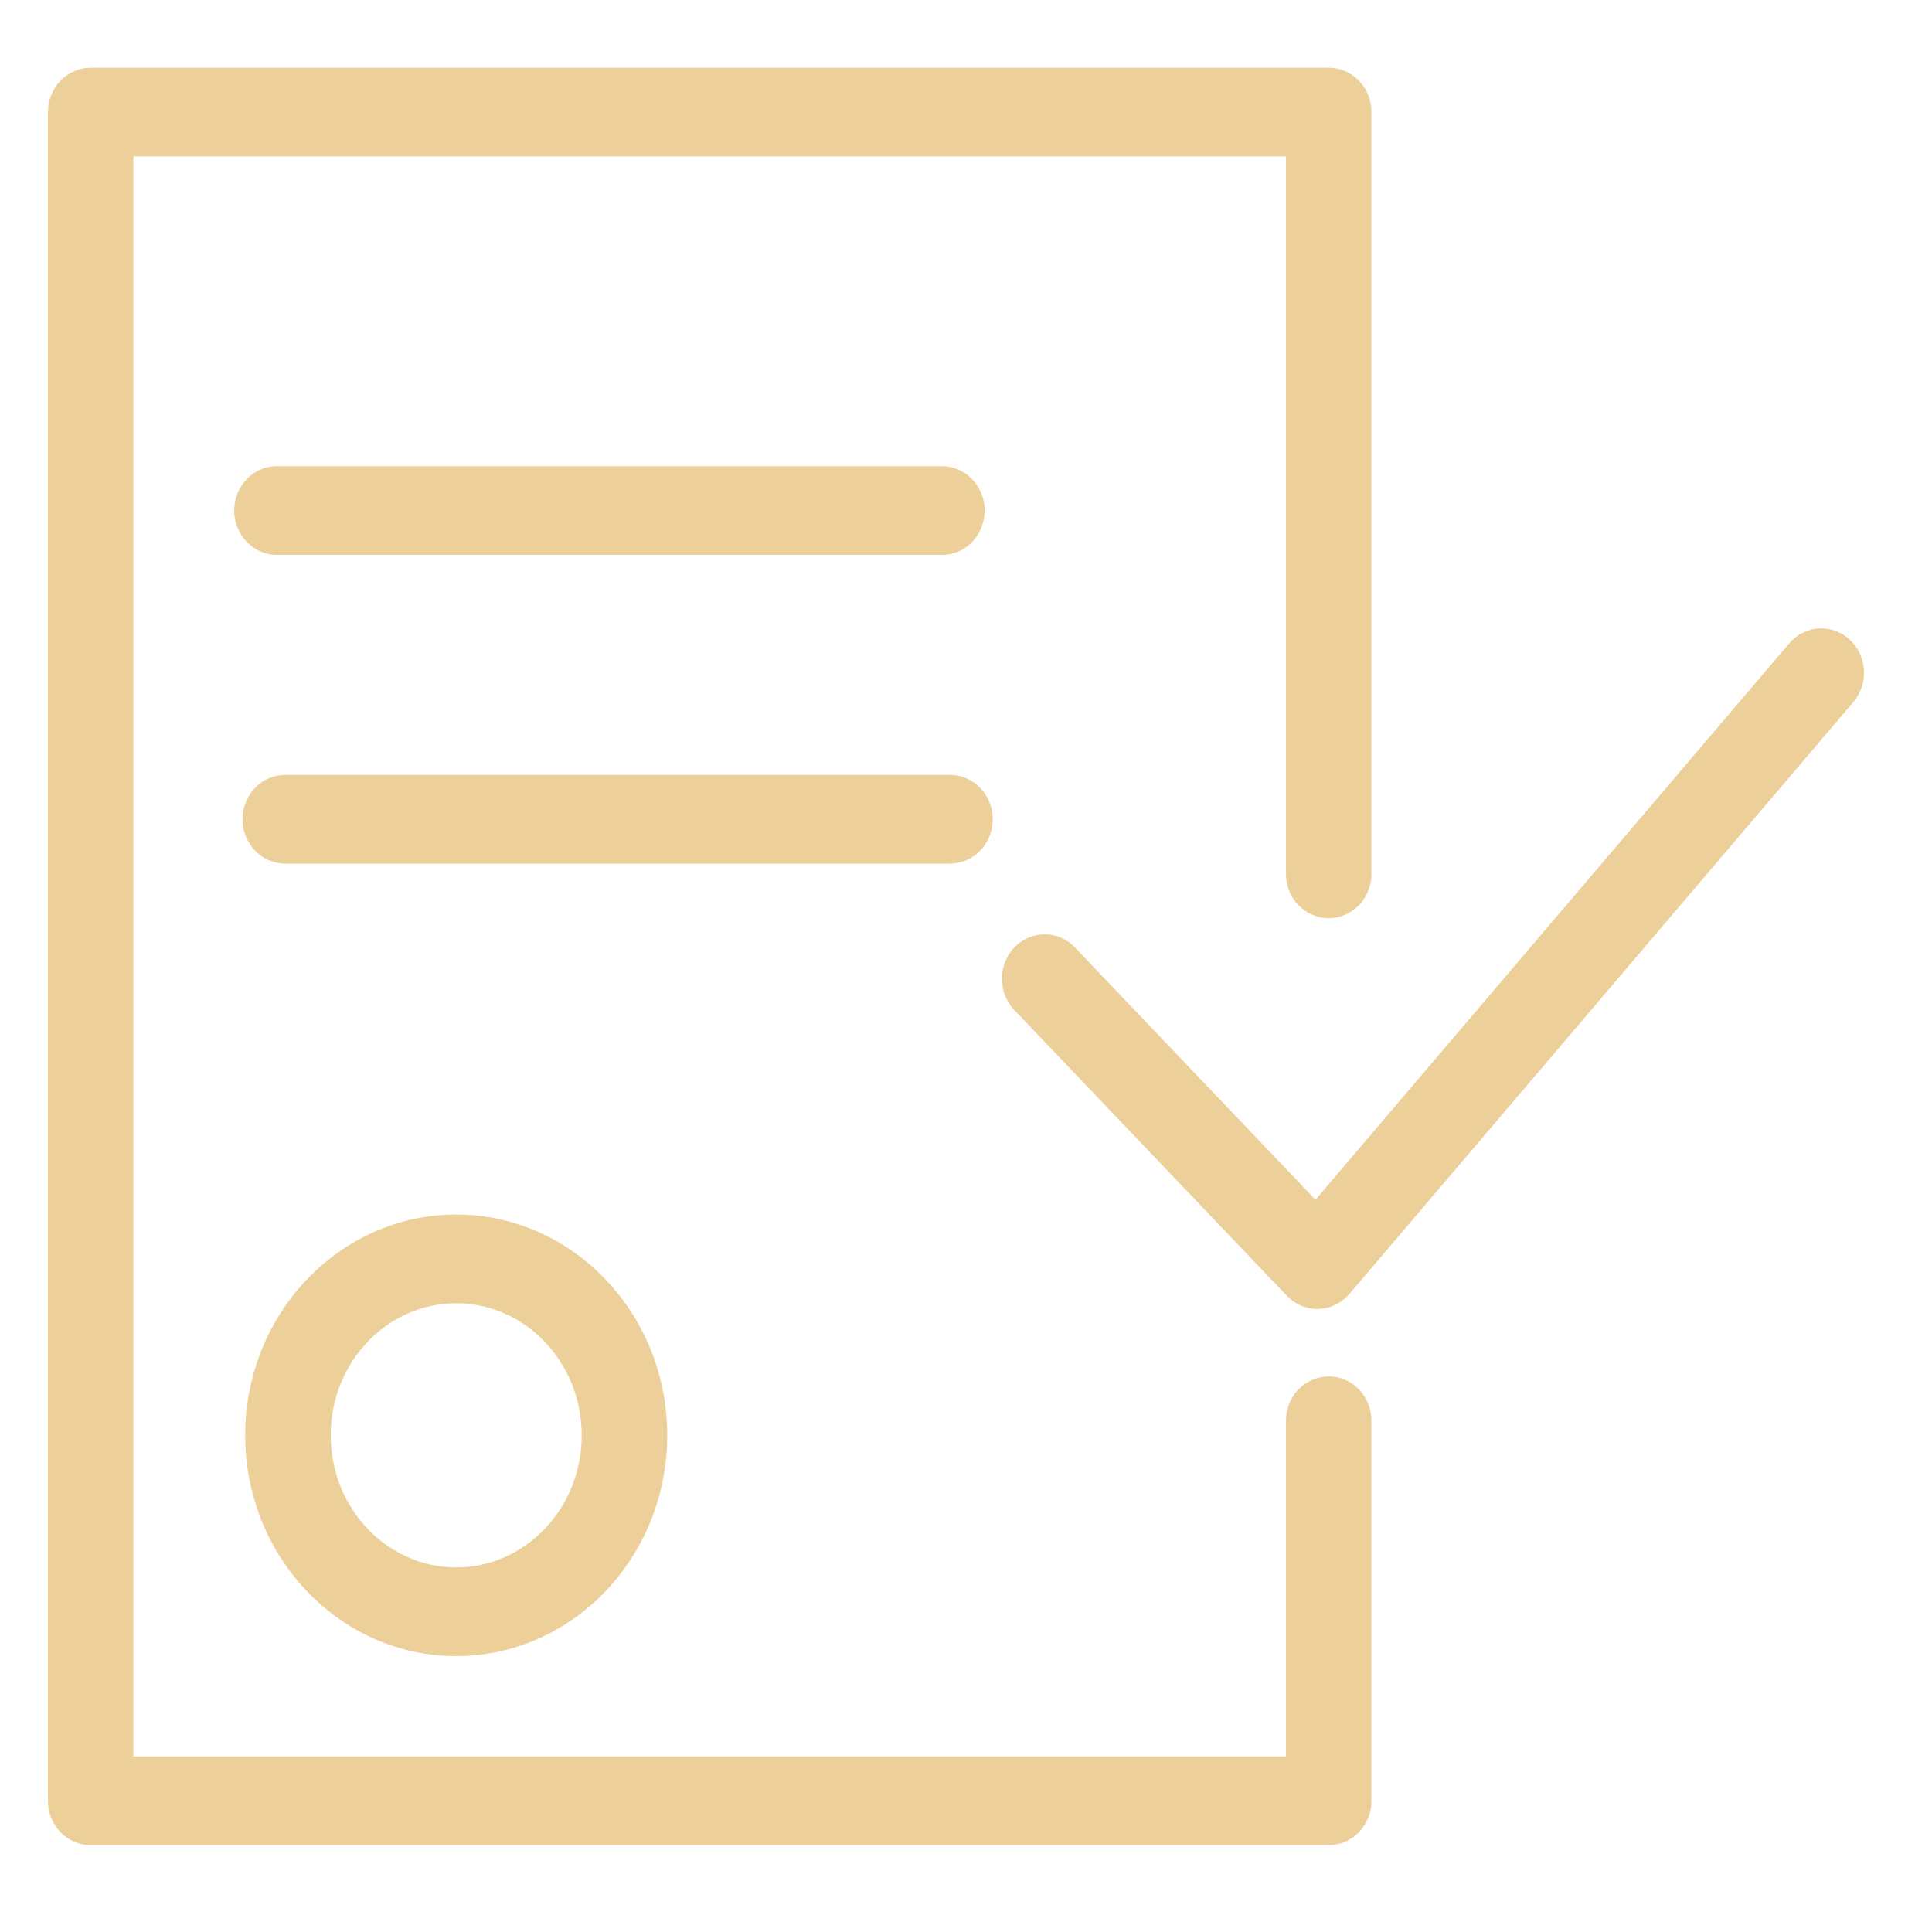
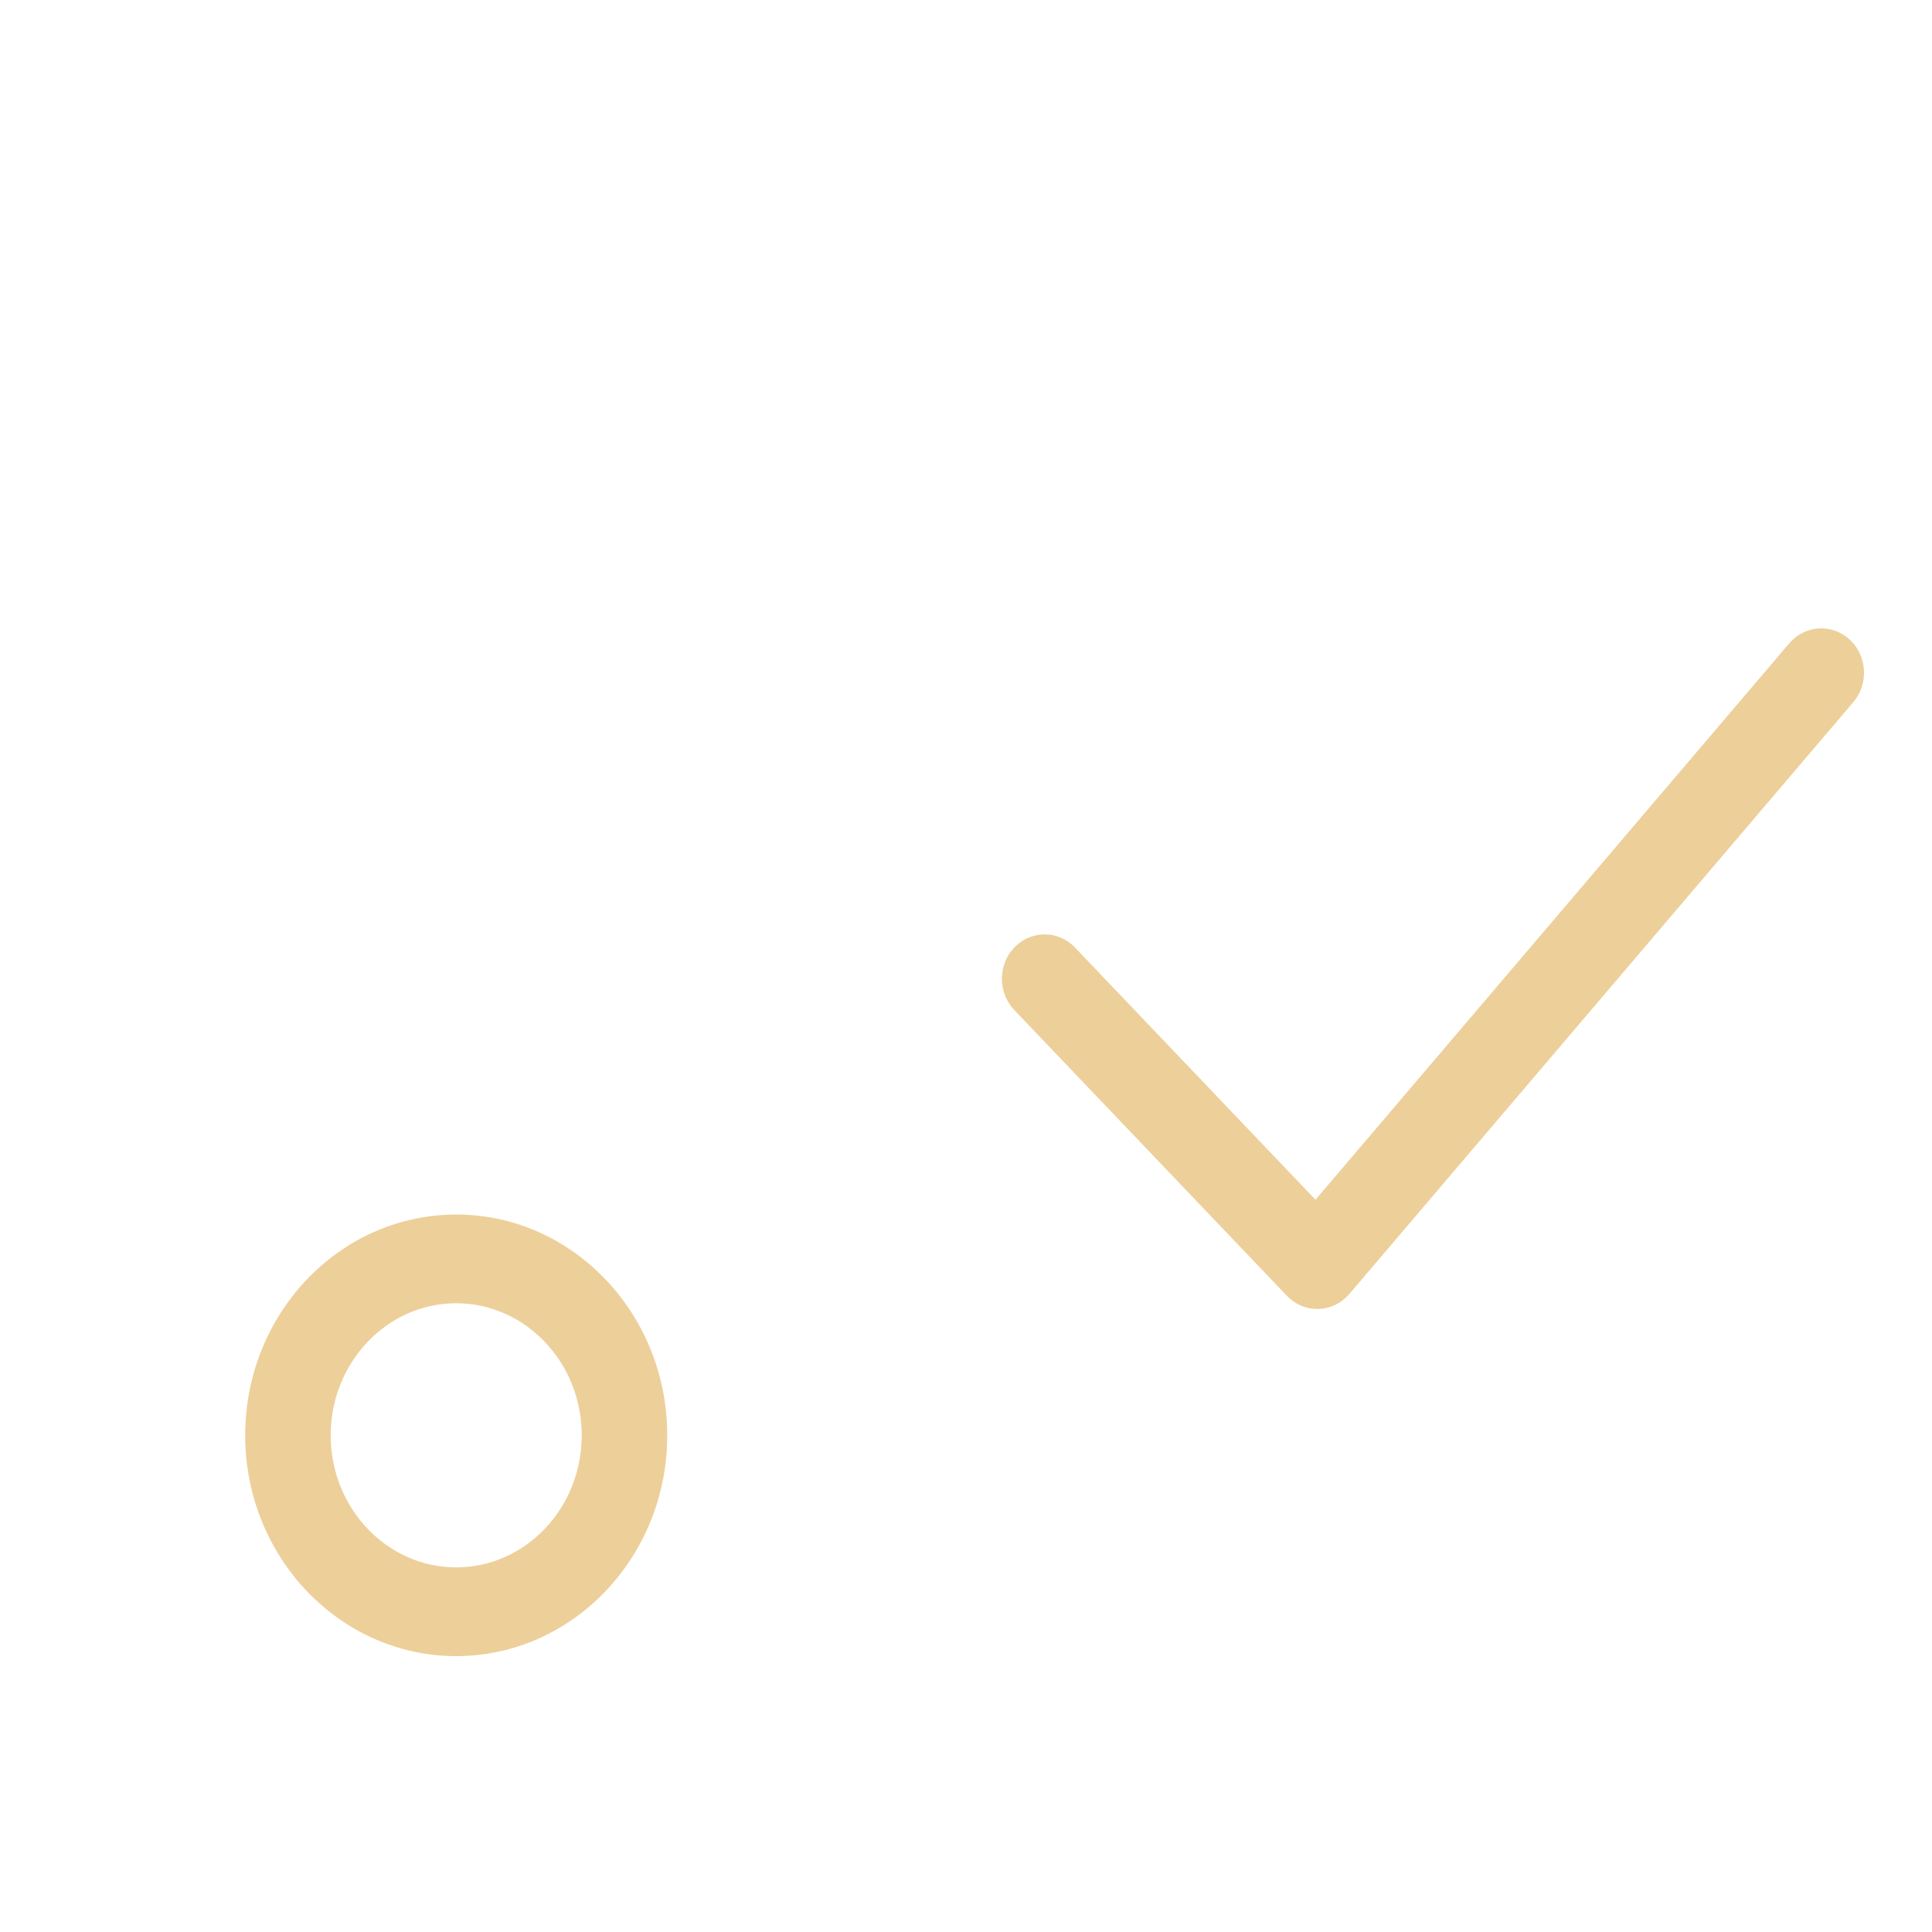
<svg xmlns="http://www.w3.org/2000/svg" viewBox="0 0 100.00 100.00" data-guides="{&quot;vertical&quot;:[],&quot;horizontal&quot;:[]}">
  <defs />
  <path fill="#edcf9a" stroke="#edcf9a" fill-opacity="1" stroke-width="1" stroke-opacity="1" color="rgb(51, 51, 51)" fill-rule="evenodd" id="tSvgc7c4437c0e" title="Path 4" d="M13.191 74.292C13.191 80.317 17.866 85.22 23.613 85.22C29.361 85.22 34.036 80.317 34.036 74.292C34.036 68.267 29.361 63.364 23.613 63.364C17.866 63.364 13.191 68.266 13.191 74.292ZM30.61 74.292C30.61 78.337 27.471 81.628 23.613 81.628C19.756 81.628 16.616 78.337 16.616 74.292C16.616 70.247 19.756 66.956 23.613 66.956C27.471 66.956 30.61 70.247 30.61 74.292ZM95.409 33.481C94.704 32.82 93.621 32.885 92.991 33.624C84.698 43.364 76.404 53.104 68.111 62.844C63.842 58.367 59.573 53.891 55.303 49.414C54.387 48.42 52.788 48.838 52.425 50.167C52.25 50.805 52.426 51.492 52.881 51.954C57.578 56.878 62.275 61.803 66.972 66.727C67.294 67.065 67.729 67.253 68.183 67.253C68.199 67.252 68.215 67.252 68.231 67.251C68.702 67.237 69.147 67.021 69.461 66.653C78.157 56.44 86.852 46.228 95.548 36.016C96.177 35.276 96.115 34.141 95.409 33.481Z" style="" />
-   <path fill="#edcf9a" stroke="#edcf9a" fill-opacity="1" stroke-width="1" stroke-opacity="1" color="rgb(51, 51, 51)" fill-rule="evenodd" id="tSvg16336399c42" title="Path 5" d="M68.774 71.744C67.828 71.744 67.061 72.548 67.061 73.54C67.061 79.498 67.061 85.455 67.061 91.413C46.843 91.413 26.625 91.413 6.407 91.413C6.407 63.474 6.407 35.536 6.407 7.597C26.625 7.597 46.843 7.597 67.061 7.597C67.061 20.14 67.061 32.684 67.061 45.227C67.061 46.61 68.488 47.474 69.63 46.782C70.16 46.462 70.487 45.869 70.487 45.227C70.487 32.085 70.487 18.943 70.487 5.801C70.487 4.809 69.72 4.005 68.774 4.005C47.414 4.005 26.054 4.005 4.695 4.005C3.749 4.005 2.982 4.809 2.982 5.801C2.982 34.937 2.982 64.073 2.982 93.209C2.982 94.201 3.749 95.005 4.695 95.005C26.054 95.005 47.414 95.005 68.774 95.005C69.72 95.005 70.487 94.201 70.487 93.209C70.487 86.653 70.487 80.096 70.487 73.54C70.487 72.548 69.72 71.744 68.774 71.744Z" style="" />
-   <path fill="#edcf9a" stroke="#edcf9a" fill-opacity="1" stroke-width="1" stroke-opacity="1" color="rgb(51, 51, 51)" fill-rule="evenodd" id="tSvgfdaadc574e" title="Path 6" d="M48.751 28.222C50.069 28.222 50.894 26.725 50.234 25.528C49.928 24.972 49.363 24.63 48.751 24.63C37.28 24.63 25.808 24.63 14.337 24.63C13.019 24.63 12.194 26.127 12.854 27.324C13.16 27.88 13.725 28.222 14.337 28.222C25.808 28.222 37.28 28.222 48.751 28.222ZM50.885 42.404C50.885 41.412 50.118 40.608 49.172 40.608C37.704 40.608 26.236 40.608 14.768 40.608C13.449 40.608 12.625 42.104 13.284 43.302C13.59 43.857 14.156 44.2 14.768 44.2C26.236 44.2 37.704 44.2 49.172 44.2C50.118 44.2 50.885 43.395 50.885 42.404Z" style="" />
</svg>